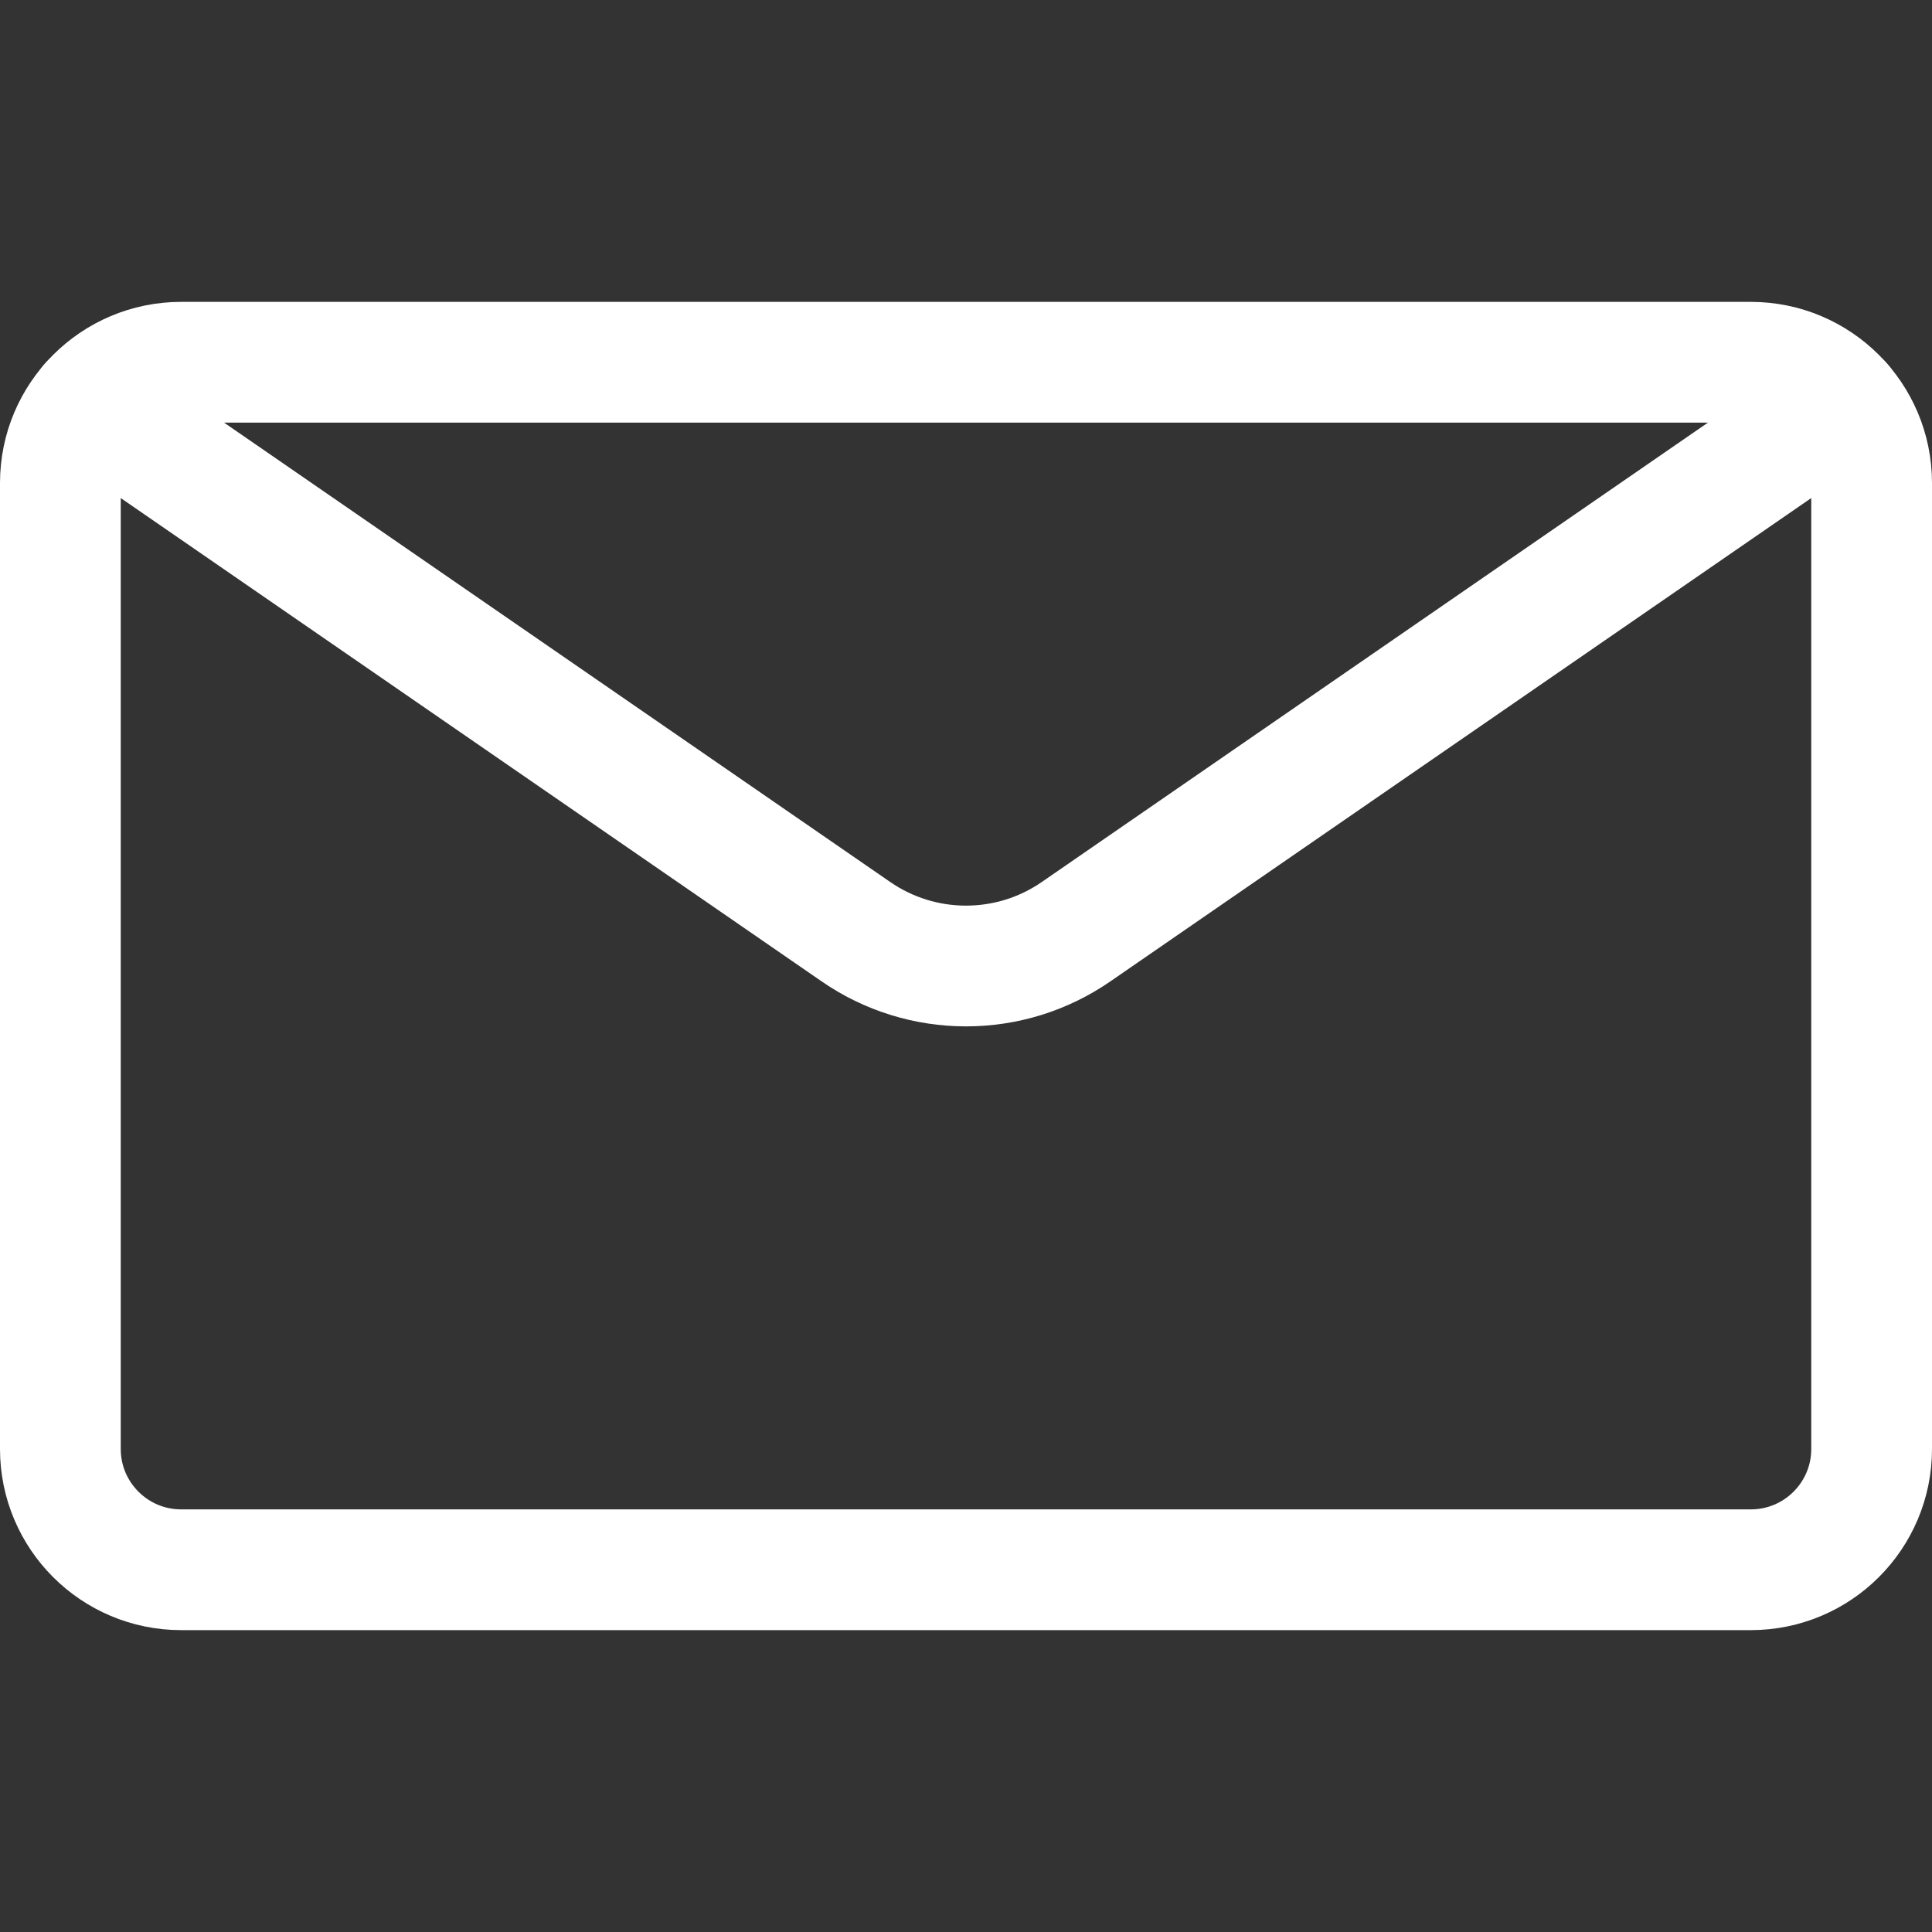
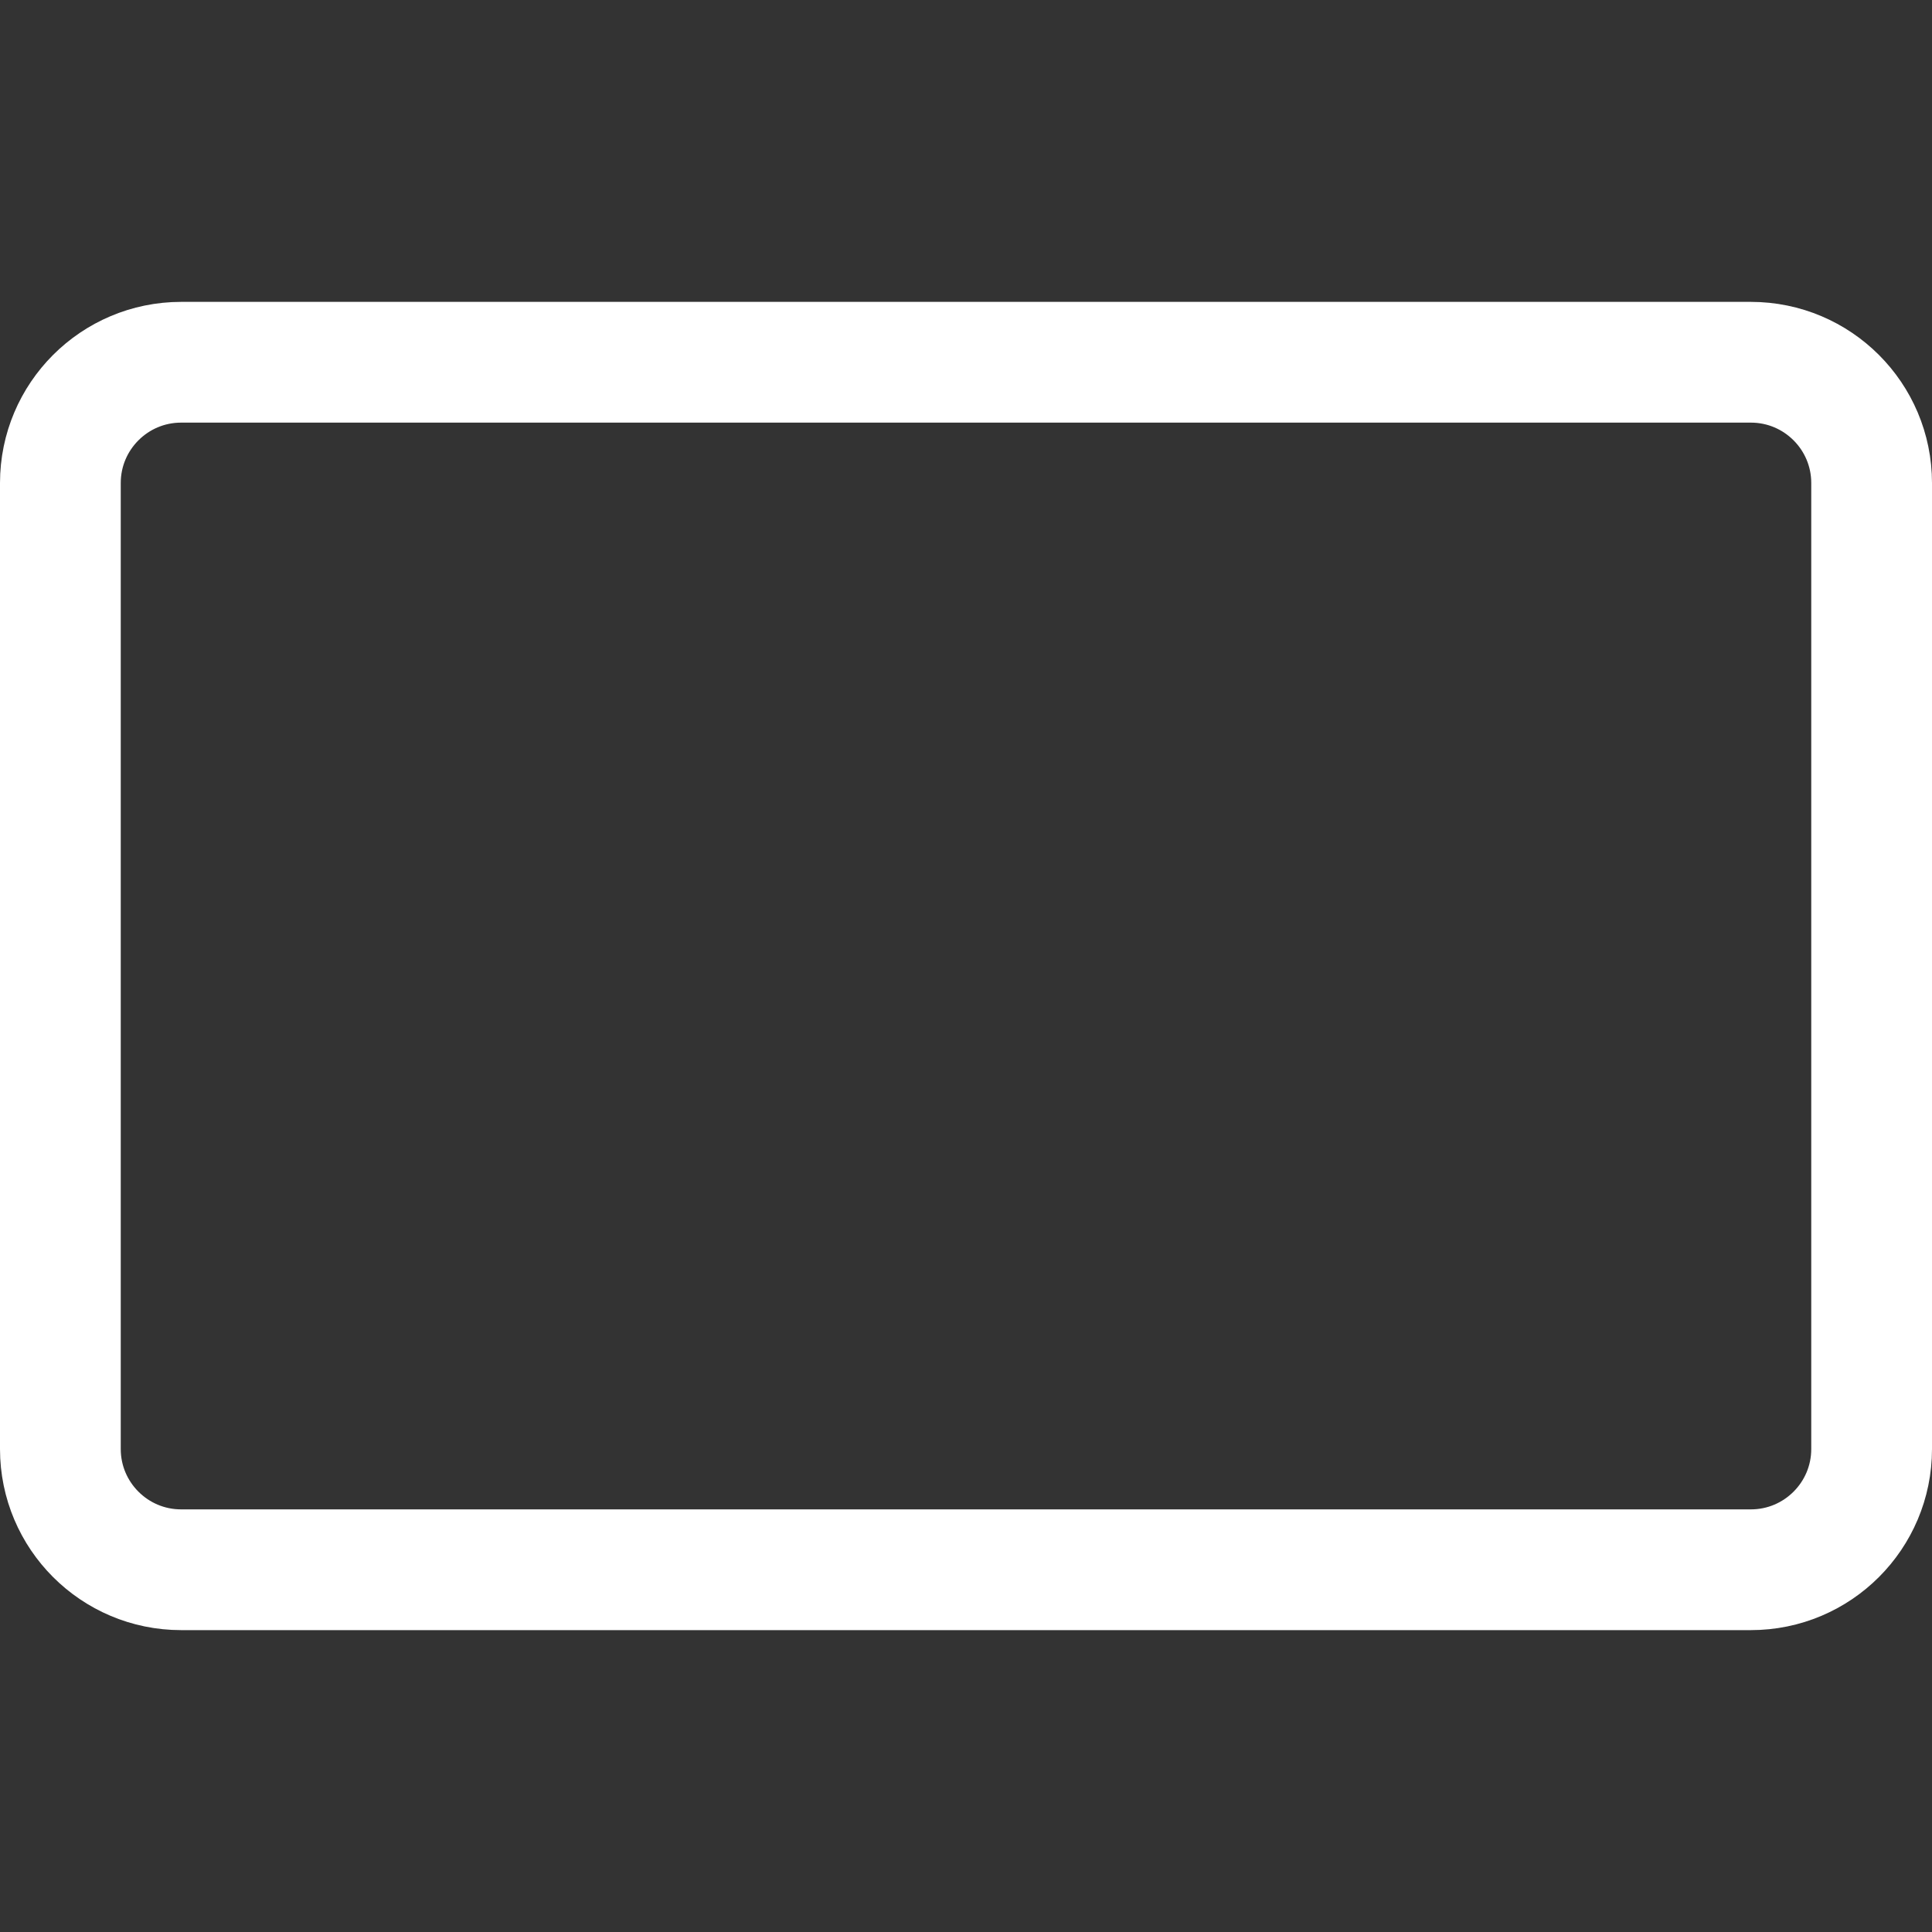
<svg xmlns="http://www.w3.org/2000/svg" width="24" height="24" viewBox="0 0 24 24" fill="none">
  <rect x="0" y="0" width="24" height="24" fill="#333333" stroke="none" />
  <path d="M21.75 4.5H2.25C1.422 4.5 0.75 5.172 0.75 6V18C0.75 18.828 1.422 19.5 2.25 19.5H21.75C22.578 19.5 23.25 18.828 23.25 18V6C23.25 5.172 22.578 4.5 21.75 4.5Z" stroke="white" stroke-width="1.5" stroke-linecap="round" stroke-linejoin="round" />
-   <path d="M22.88 5.014L13.367 11.574C12.965 11.852 12.489 12 12 12C11.512 12 11.035 11.852 10.633 11.574L1.12 5.014" stroke="white" stroke-width="1.5" stroke-linecap="round" stroke-linejoin="round" />
</svg>